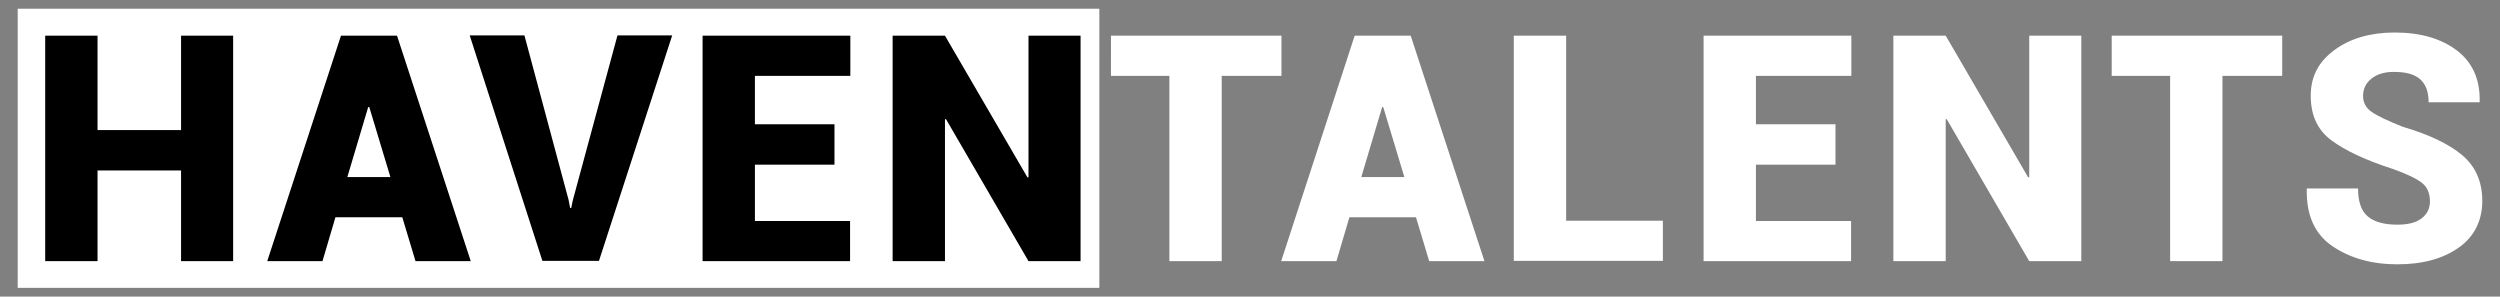
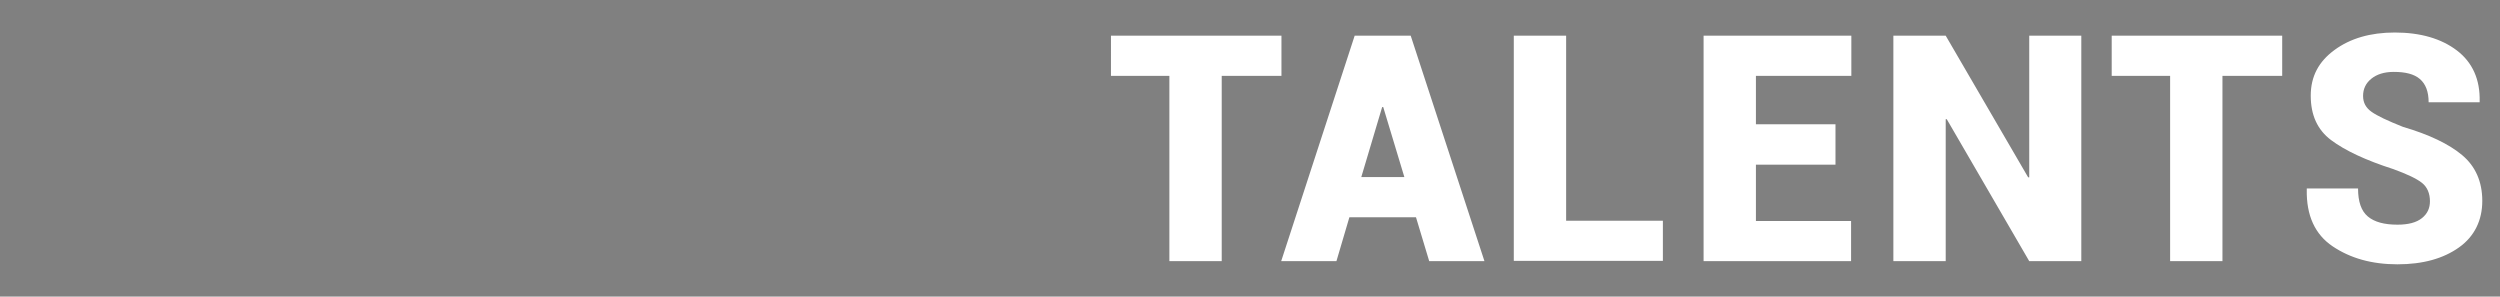
<svg xmlns="http://www.w3.org/2000/svg" id="Calque_1" data-name="Calque 1" viewBox="0 0 94.58 11.22">
  <rect x="0" y="0" width="94.58" height="11.22" fill="#808080" stroke="none" />
  <defs>
    <style>.cls-1{fill:#fff}</style>
  </defs>
-   <path d="M.67.33h40.92v10.56H.67z" class="cls-1" />
-   <path d="M8.82 9.88H6.85V6.45H3.69v3.43H1.71V1.35h1.98v3.57h3.16V1.35h1.97zm6.41-1.66h-2.54l-.49 1.66h-2.09l2.79-8.53h2.12l2.79 8.53h-2.09l-.5-1.66ZM13.15 6.7h1.62l-.8-2.65h-.04l-.79 2.65Zm8.36.86.06.31h.04l.06-.29 1.69-6.24h2.07l-2.77 8.53h-2.14l-2.75-8.53h2.07zm10.06-1.33h-3.01v2.13h3.6v1.52h-5.58V1.35h5.59v1.52h-3.61V4.7h3.01v1.52Zm9.31 3.65h-1.97l-3.12-5.37h-.04v5.37h-1.98V1.35h1.98l3.12 5.36h.04V1.35h1.97z" />
  <path d="M48.48 2.87h-2.26v7.01h-1.98V2.87h-2.21V1.35h6.45zm5.11 5.35h-2.54l-.49 1.66h-2.09l2.78-8.53h2.12l2.79 8.53h-2.09l-.5-1.66ZM51.51 6.7h1.62l-.8-2.65h-.04L51.5 6.7Zm7.74 1.65h3.66v1.52h-5.64V1.35h1.98v7.01Zm10.19-2.12h-3.01v2.13h3.6v1.52h-5.58V1.35h5.59v1.52h-3.61V4.7h3.01v1.52Zm9.3 3.65h-1.97l-3.12-5.37h-.04v5.37h-1.98V1.35h1.98l3.12 5.36h.04V1.35h1.97zm7.6-7.01h-2.26v7.01H82.1V2.87h-2.21V1.35h6.45zm5.59 4.75c0-.3-.1-.54-.3-.7s-.56-.33-1.08-.52c-1.06-.34-1.84-.71-2.36-1.1s-.77-.95-.77-1.68.3-1.29.9-1.73 1.36-.66 2.28-.66c.97 0 1.76.23 2.35.68s.88 1.1.86 1.92v.04h-1.93c0-.4-.11-.69-.33-.88s-.55-.27-.99-.27c-.36 0-.64.09-.85.26s-.31.39-.31.65.11.45.32.6.61.34 1.19.57c.99.29 1.74.65 2.24 1.07s.76 1 .76 1.73-.29 1.34-.88 1.76-1.36.64-2.33.64-1.78-.23-2.45-.68-1-1.17-.98-2.15v-.04h1.94c0 .5.12.85.37 1.06s.62.31 1.12.31c.41 0 .72-.08.93-.25s.3-.38.3-.64Z" class="cls-1" />
</svg>